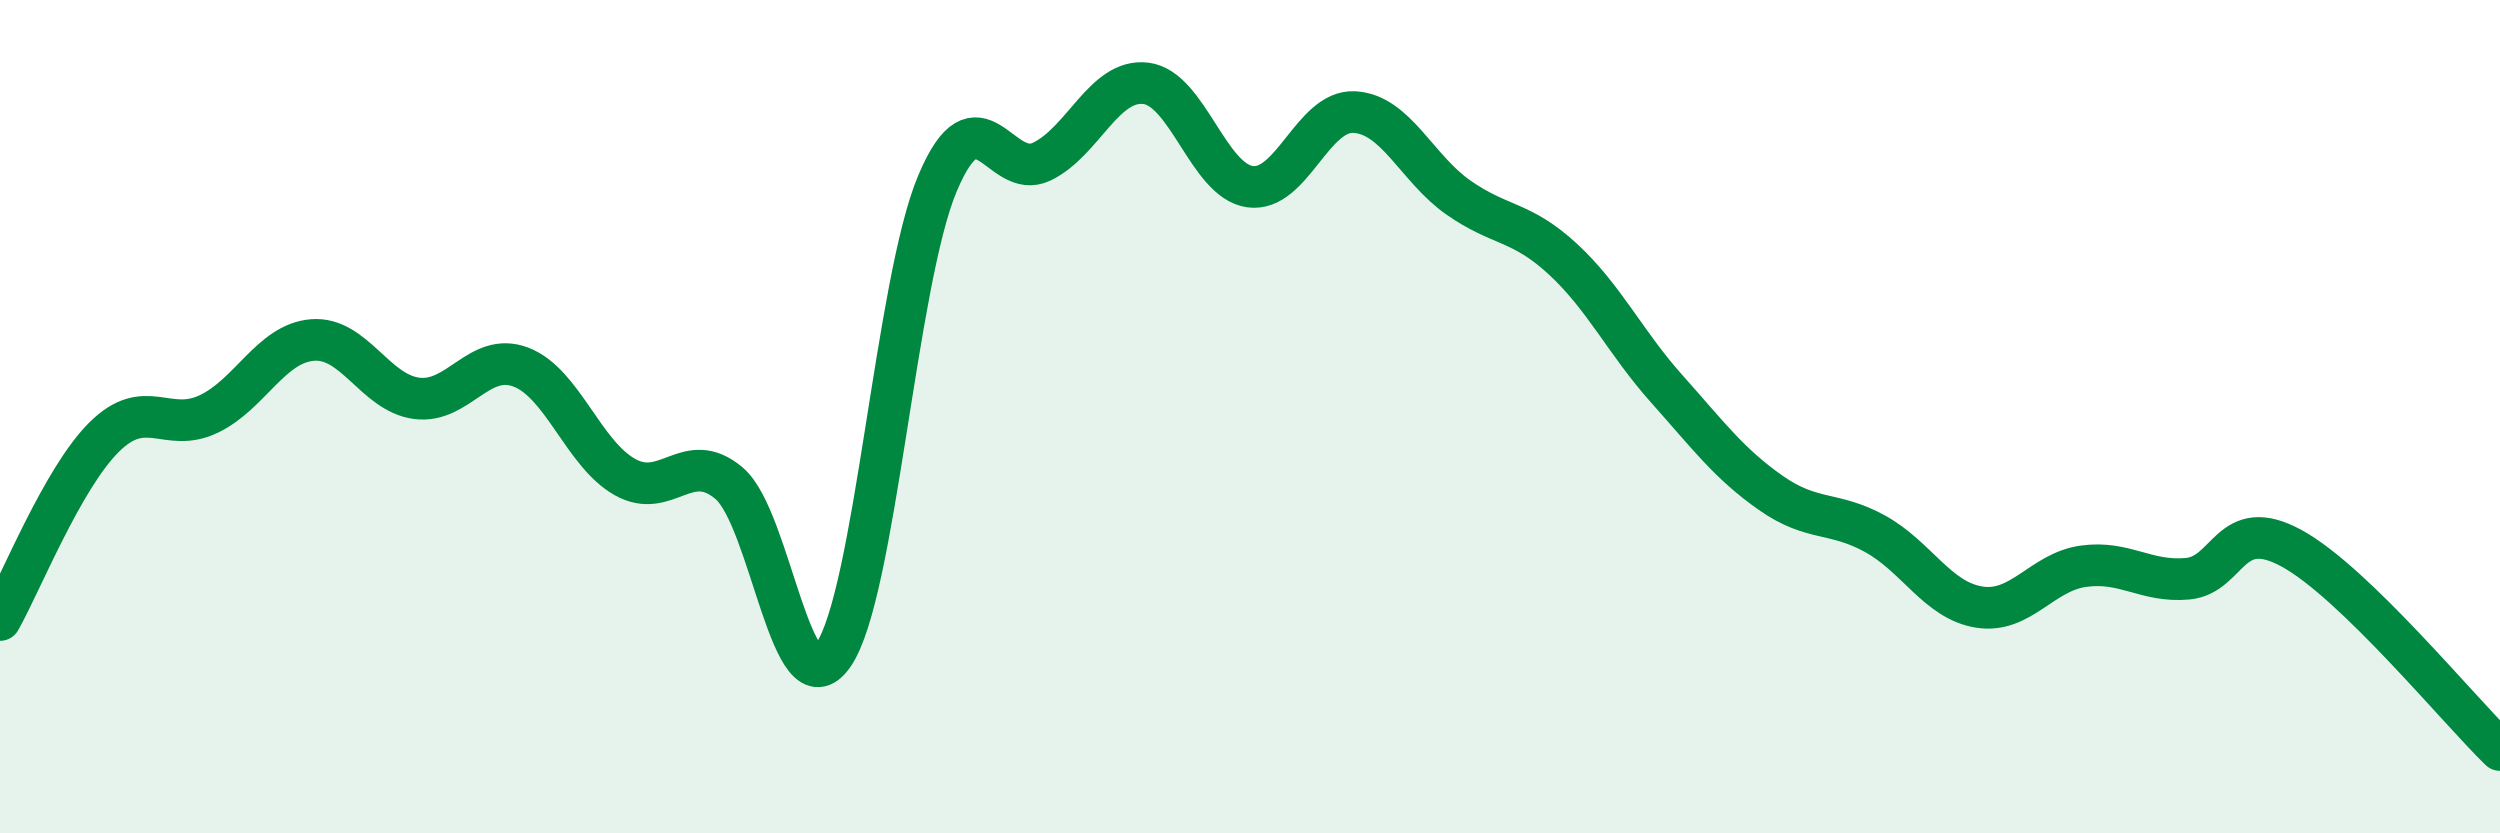
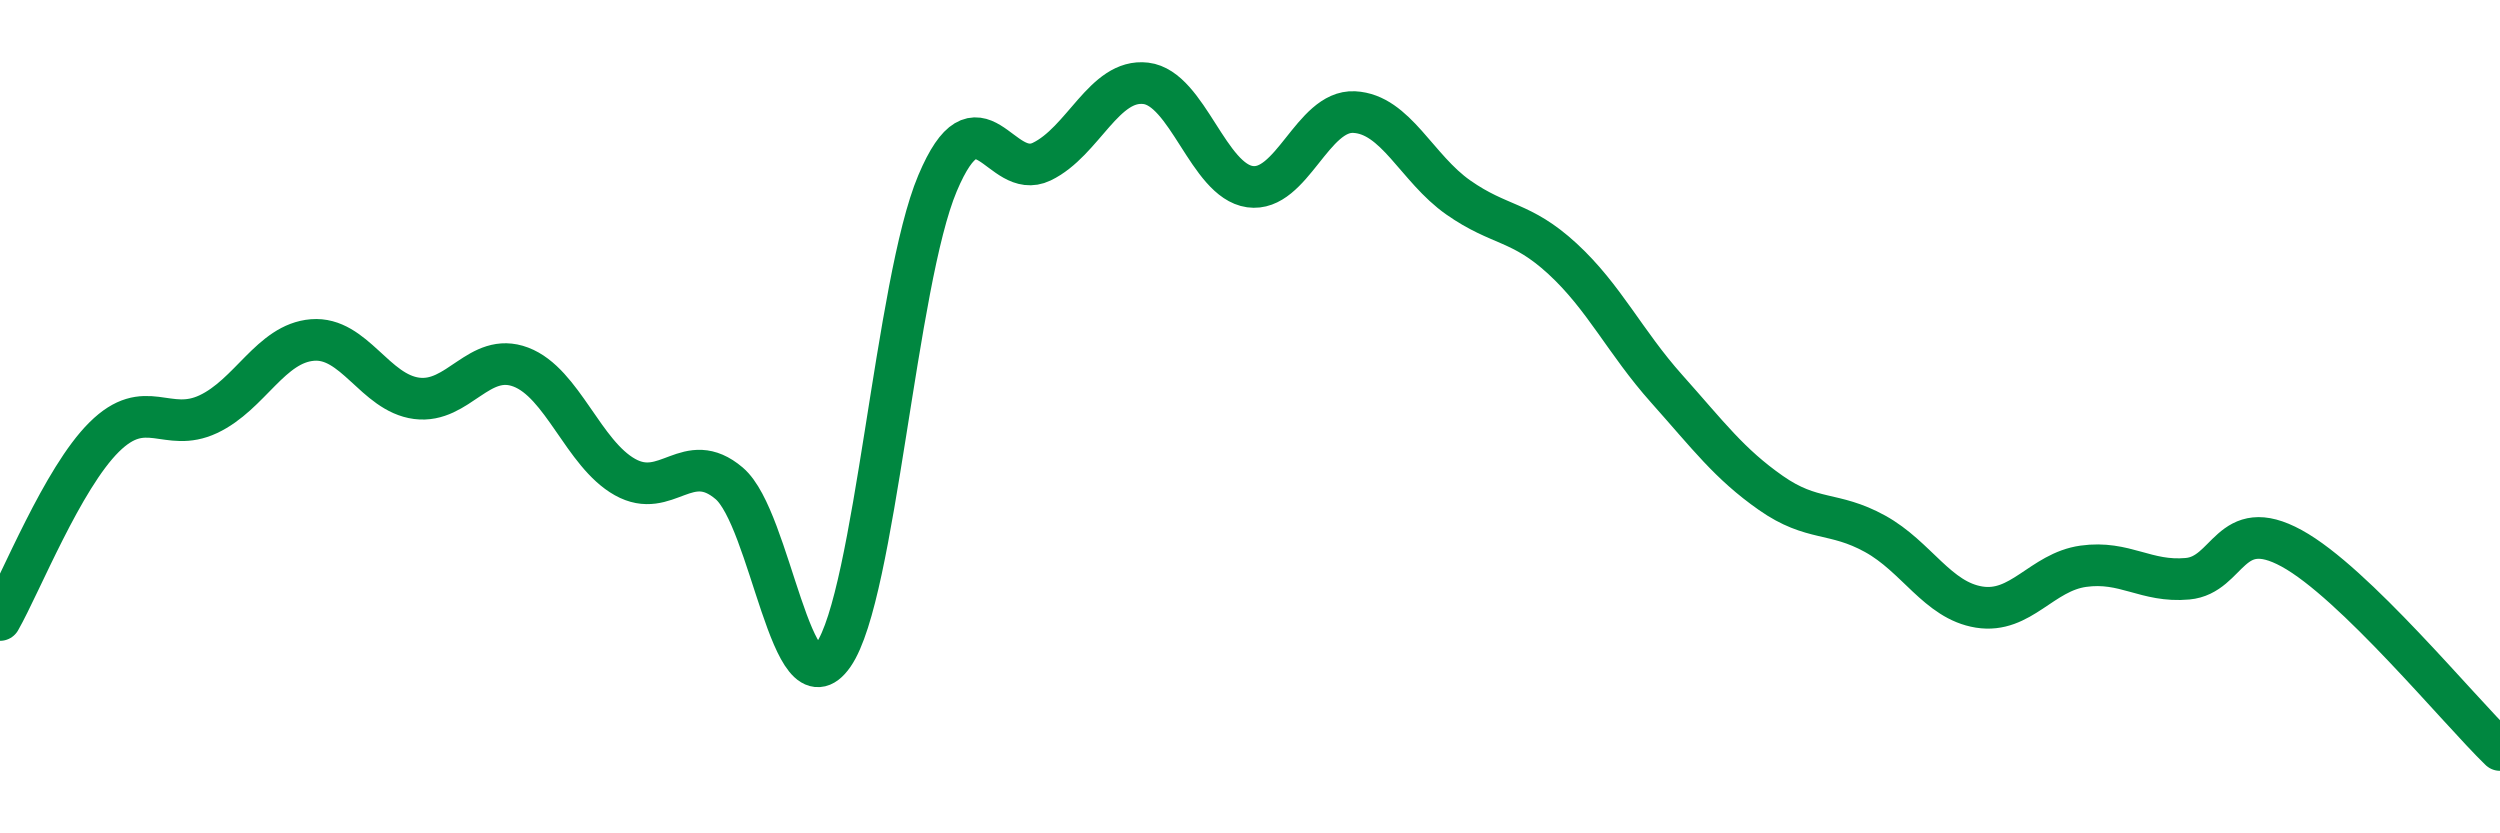
<svg xmlns="http://www.w3.org/2000/svg" width="60" height="20" viewBox="0 0 60 20">
-   <path d="M 0,14.88 C 0.5,14 1.5,11.48 2.5,10.49 C 3.5,9.5 4,10.41 5,9.94 C 6,9.47 6.5,8.24 7.5,8.16 C 8.5,8.08 9,9.43 10,9.56 C 11,9.69 11.5,8.43 12.5,8.81 C 13.5,9.19 14,10.89 15,11.45 C 16,12.01 16.5,10.75 17.5,11.6 C 18.5,12.45 19,17.16 20,15.72 C 21,14.28 21.5,6.77 22.5,4.4 C 23.5,2.03 24,4.36 25,3.88 C 26,3.4 26.5,1.88 27.5,2 C 28.5,2.12 29,4.34 30,4.48 C 31,4.62 31.5,2.64 32.5,2.69 C 33.5,2.74 34,4.04 35,4.74 C 36,5.44 36.5,5.29 37.5,6.21 C 38.5,7.13 39,8.21 40,9.33 C 41,10.45 41.5,11.13 42.5,11.83 C 43.5,12.53 44,12.26 45,12.81 C 46,13.36 46.5,14.41 47.5,14.57 C 48.5,14.73 49,13.73 50,13.59 C 51,13.45 51.5,13.98 52.5,13.89 C 53.5,13.8 53.5,12.34 55,13.16 C 56.5,13.98 59,17.03 60,18L60 20L0 20Z" fill="#008740" opacity="0.1" stroke-linecap="round" stroke-linejoin="round" />
  <path d="M 0,14.88 C 0.5,14 1.5,11.48 2.5,10.49 C 3.5,9.5 4,10.41 5,9.94 C 6,9.47 6.5,8.24 7.5,8.16 C 8.5,8.08 9,9.43 10,9.56 C 11,9.69 11.5,8.43 12.5,8.81 C 13.5,9.19 14,10.89 15,11.45 C 16,12.01 16.5,10.75 17.5,11.6 C 18.5,12.45 19,17.16 20,15.72 C 21,14.28 21.5,6.77 22.5,4.4 C 23.5,2.03 24,4.36 25,3.88 C 26,3.4 26.5,1.88 27.5,2 C 28.5,2.12 29,4.34 30,4.48 C 31,4.62 31.5,2.64 32.5,2.69 C 33.5,2.74 34,4.04 35,4.74 C 36,5.44 36.5,5.29 37.5,6.21 C 38.5,7.13 39,8.21 40,9.33 C 41,10.45 41.5,11.13 42.5,11.83 C 43.5,12.53 44,12.26 45,12.81 C 46,13.36 46.5,14.41 47.5,14.57 C 48.5,14.73 49,13.73 50,13.59 C 51,13.45 51.5,13.98 52.5,13.89 C 53.5,13.8 53.5,12.34 55,13.16 C 56.5,13.98 59,17.03 60,18" stroke="#008740" stroke-width="1" fill="none" stroke-linecap="round" stroke-linejoin="round" />
</svg>